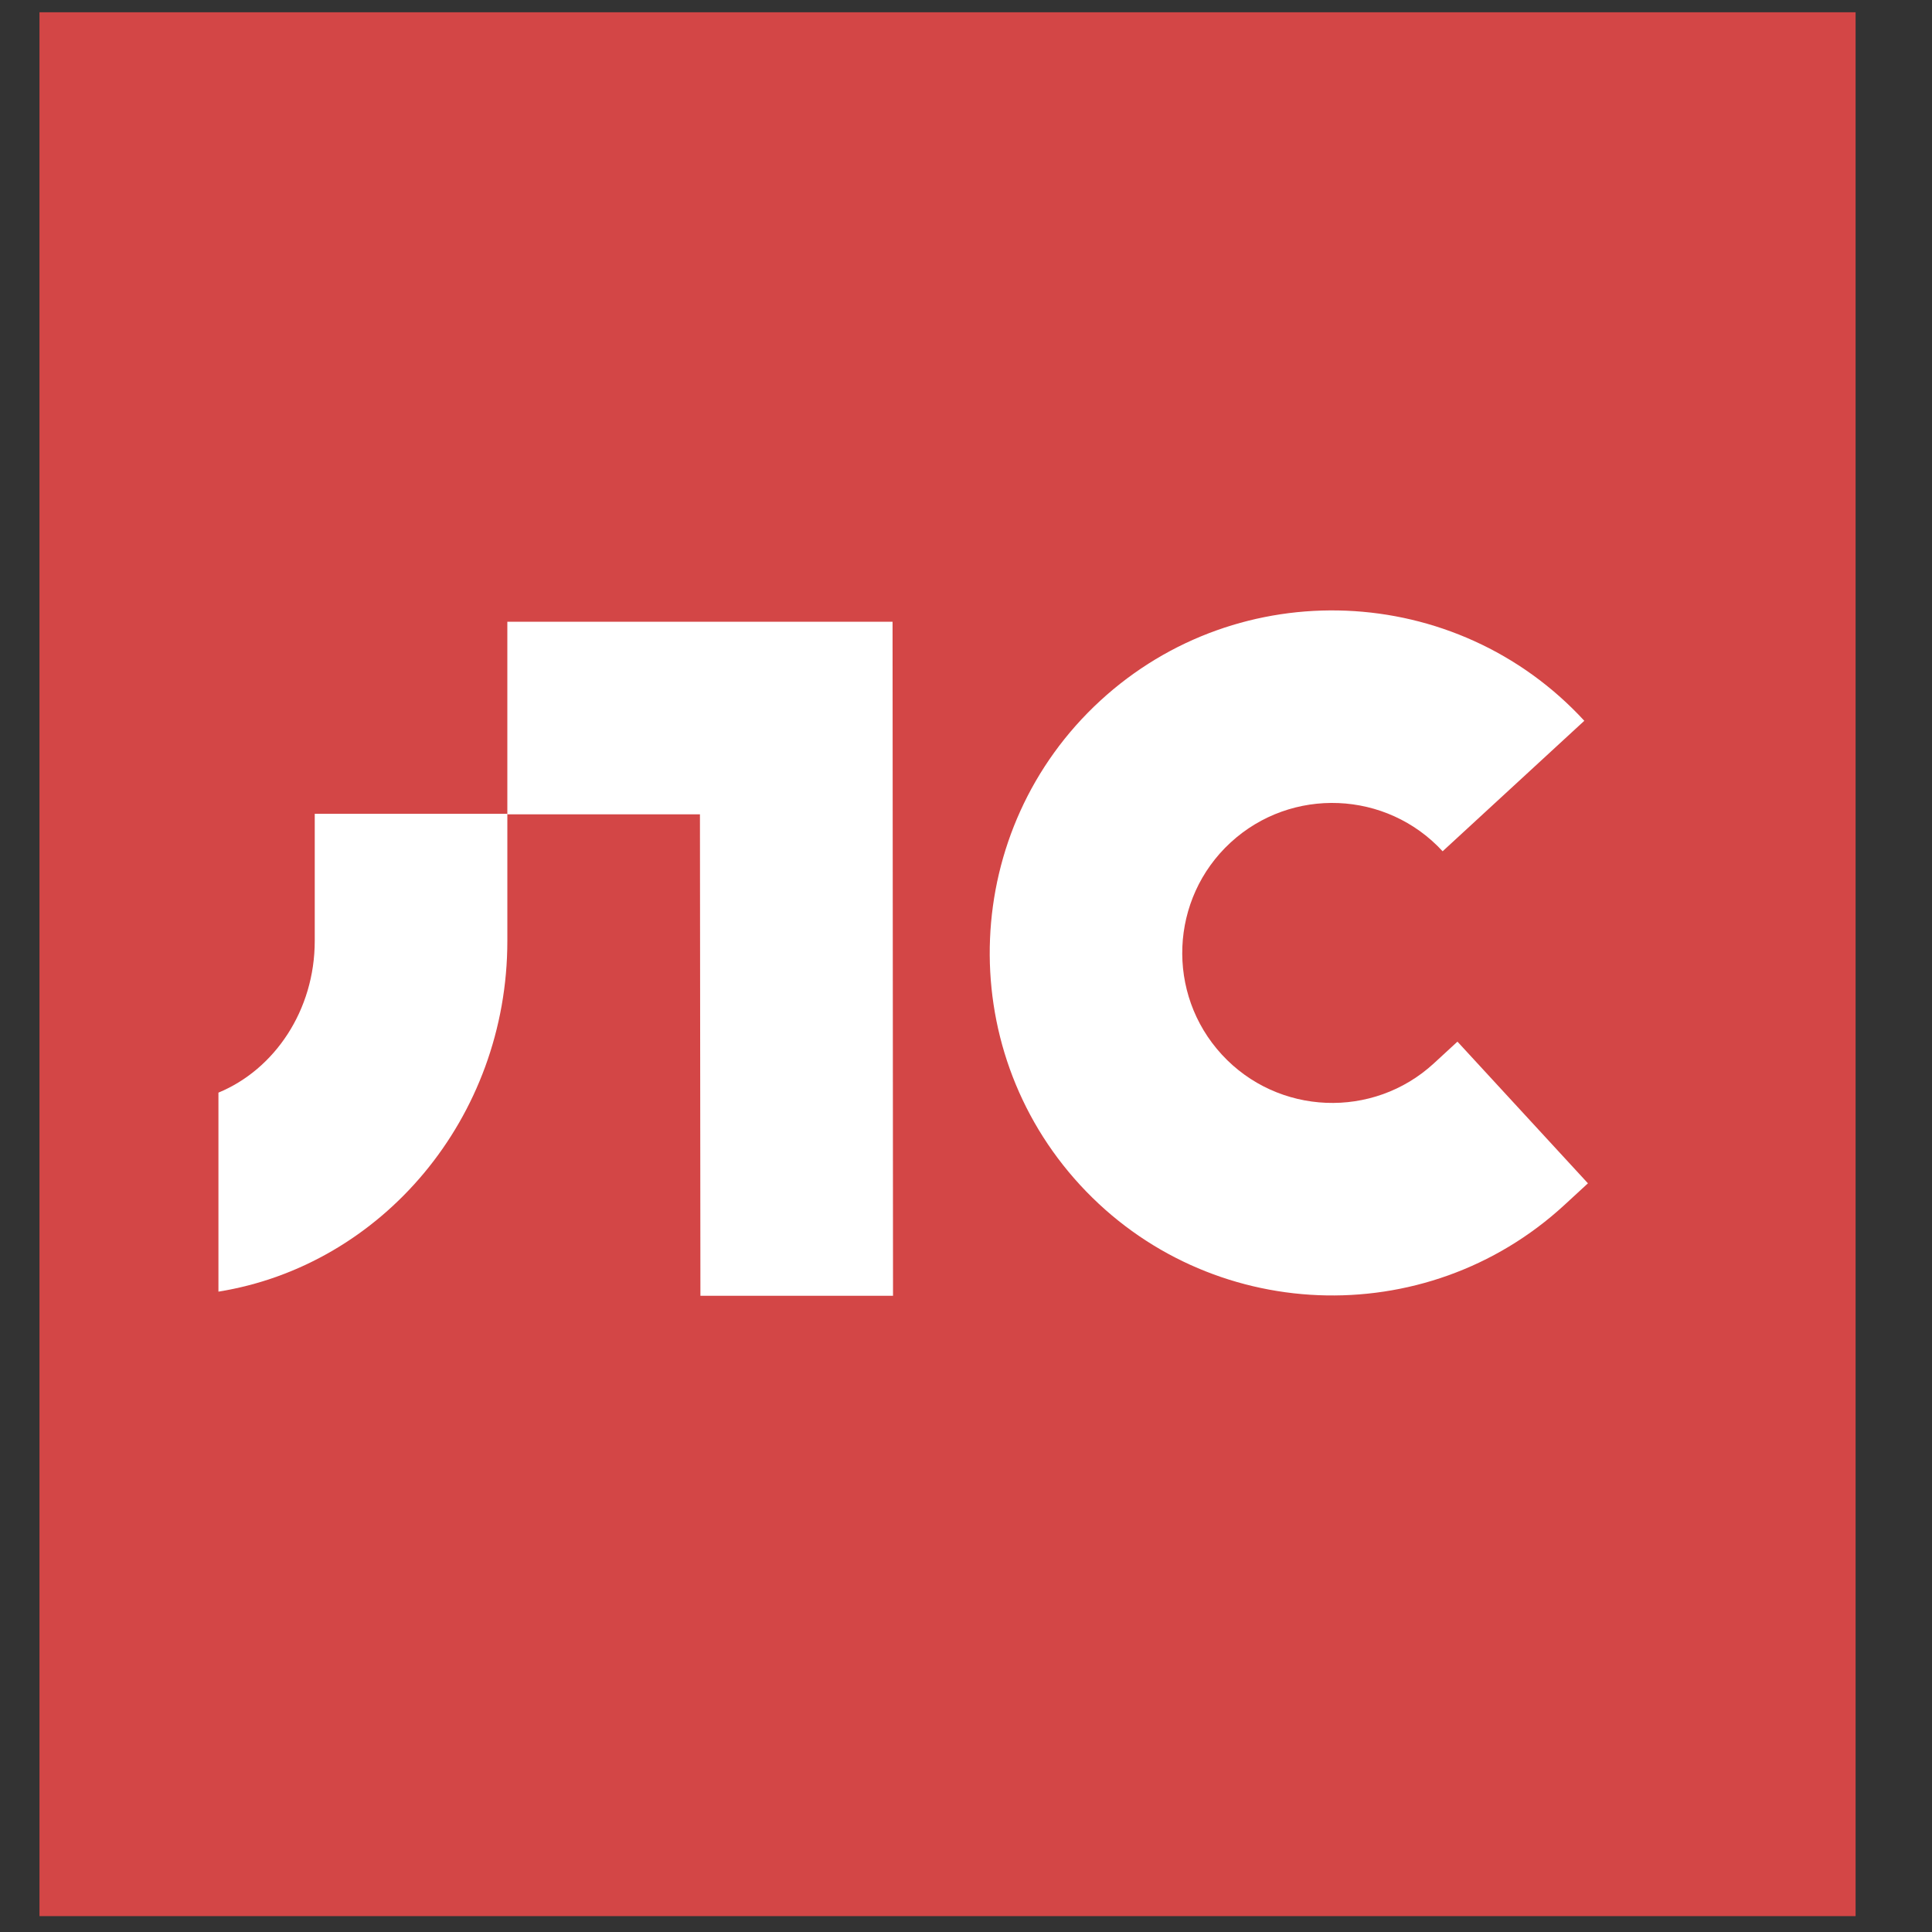
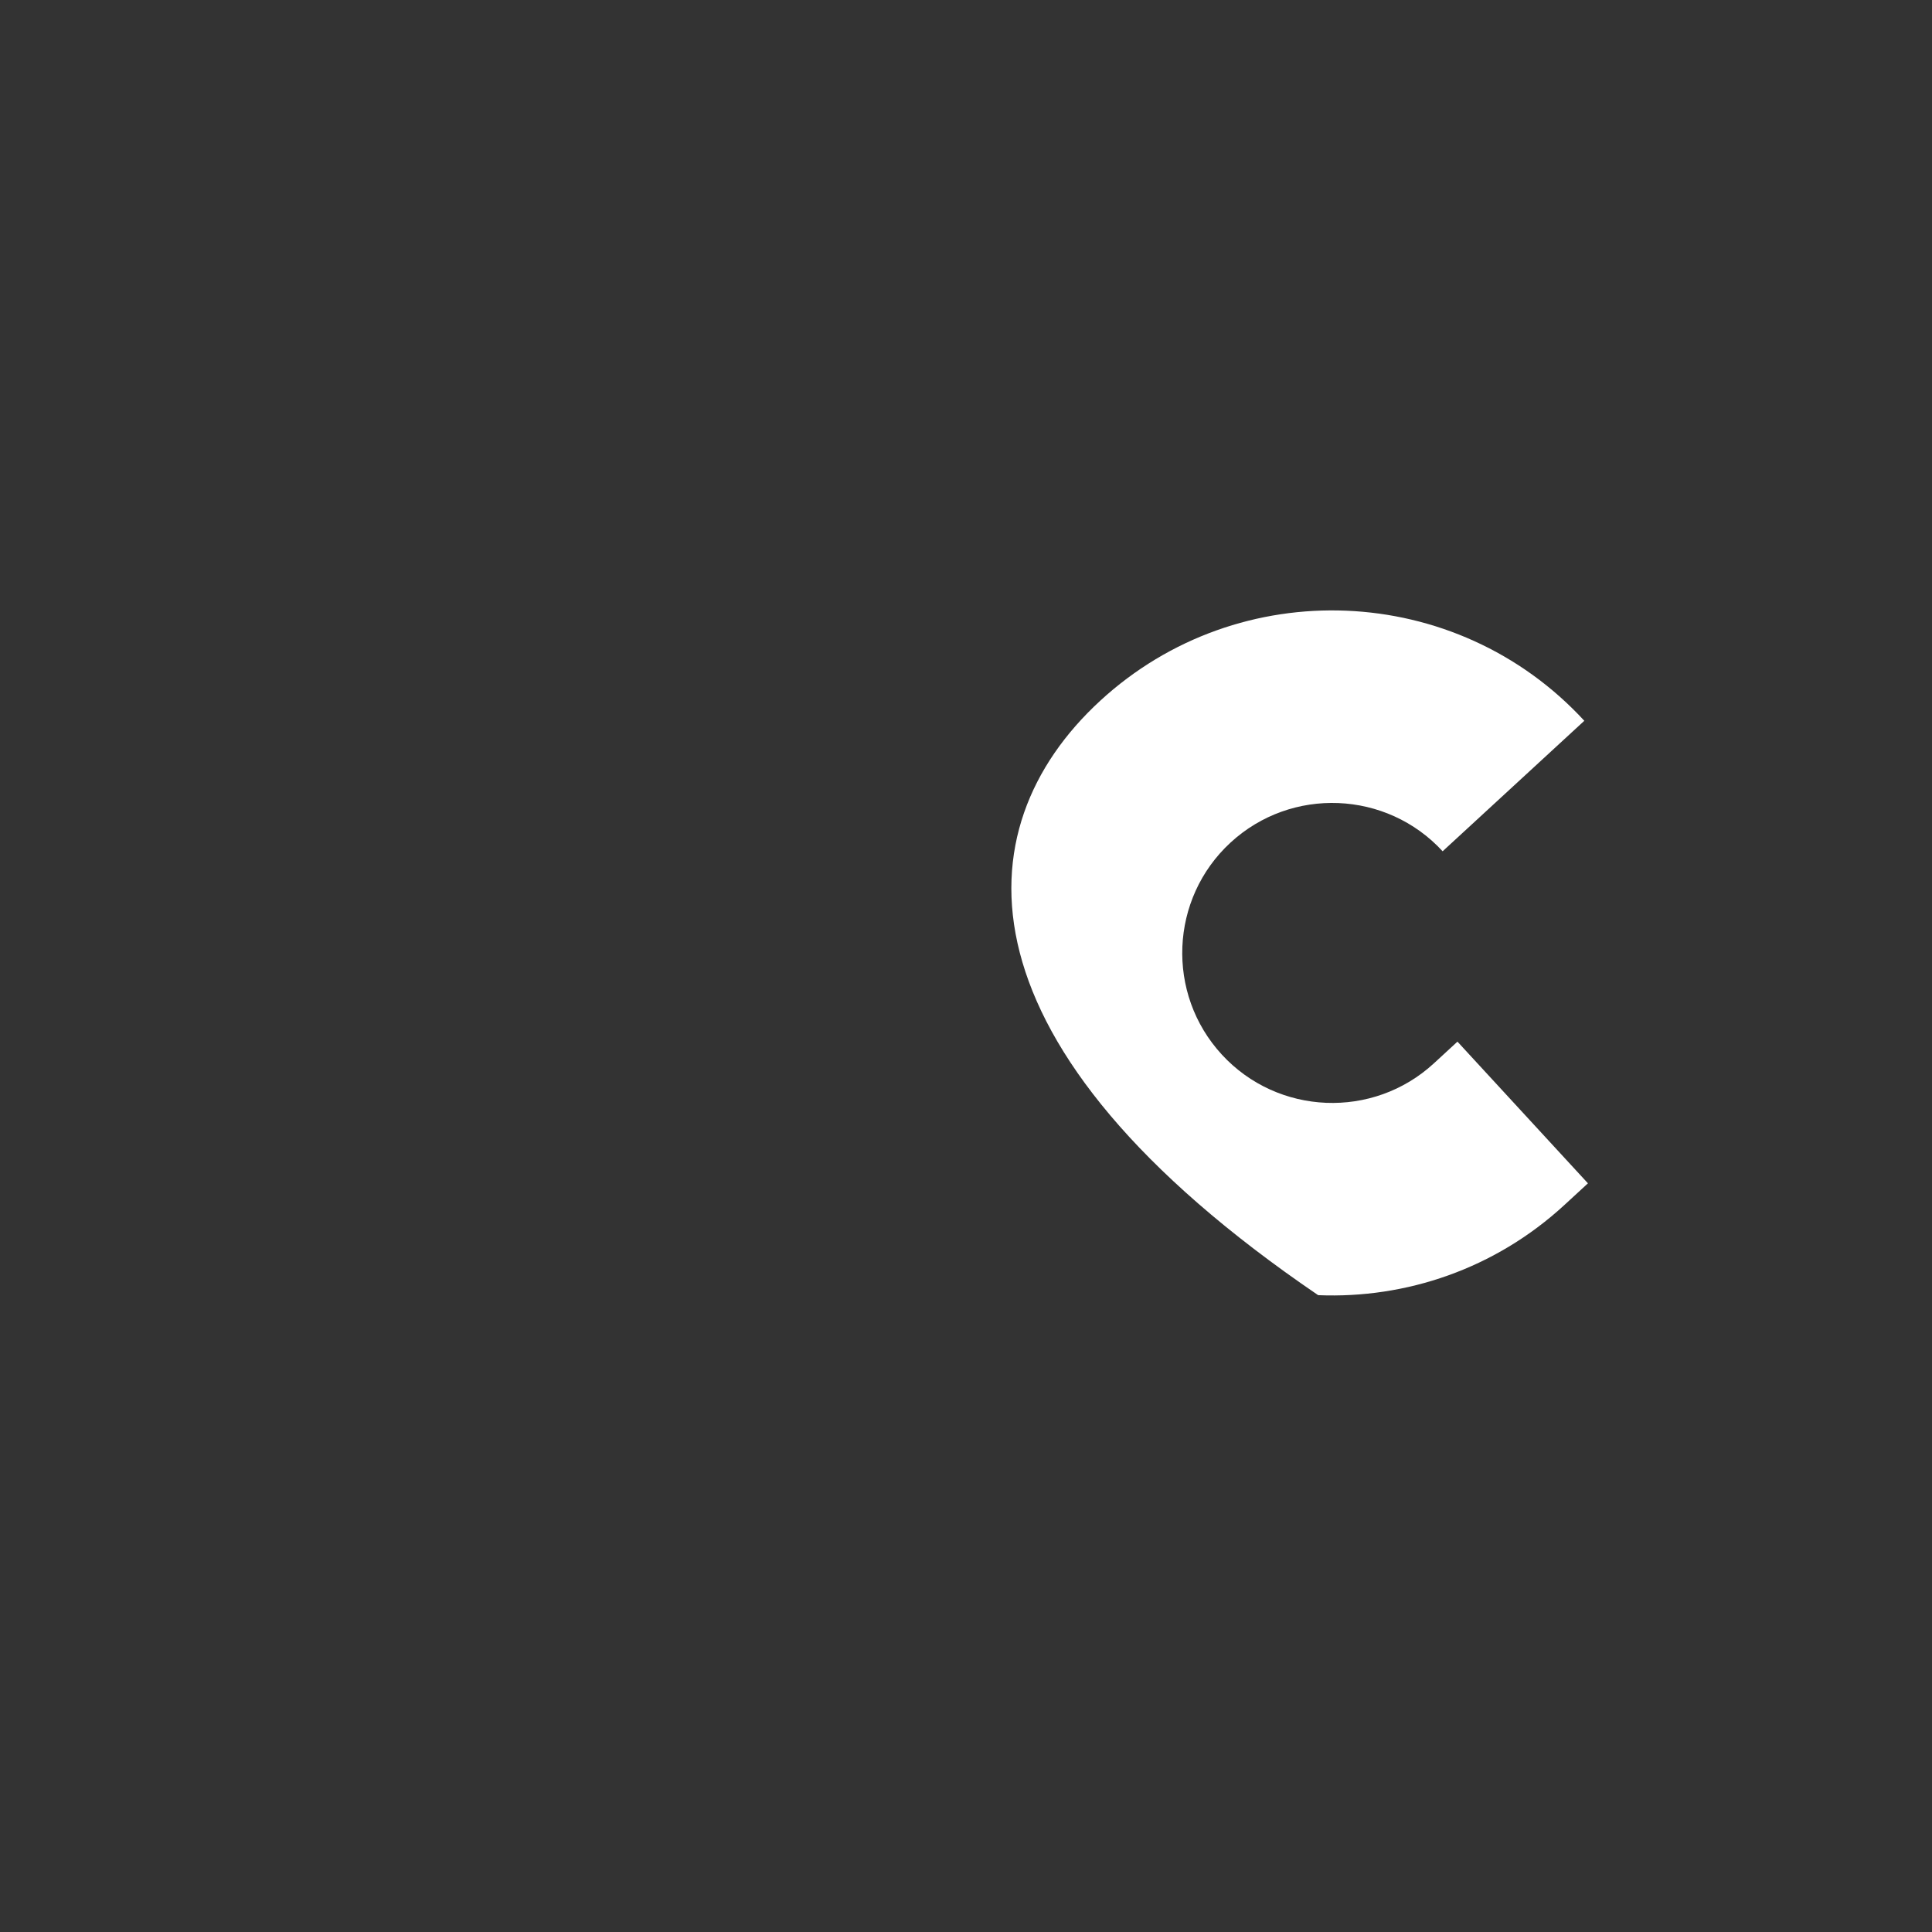
<svg xmlns="http://www.w3.org/2000/svg" xmlns:ns1="http://www.serif.com/" width="100%" height="100%" viewBox="0 0 381 381" xml:space="preserve" style="fill-rule:evenodd;clip-rule:evenodd;stroke-linejoin:round;stroke-miterlimit:2;">
  <rect x="0" y="0" width="381" height="381" fill="#333333" stroke="none" />
  <g transform="matrix(1,0,0,1,-35755,-6835)">
    <g id="готовим-к-проверке" ns1:id="готовим к проверке" transform="matrix(1.491,0,0,1.491,-14055.7,-3452.51)">
-       <rect x="33412.8" y="6901.36" width="254.883" height="254.883" style="fill:none;" />
      <clipPath id="_clip1">
        <rect x="33412.8" y="6901.36" width="254.883" height="254.883" />
      </clipPath>
      <g clip-path="url(#_clip1)">
        <g transform="matrix(0.606,0,0,0.606,13200.2,2766.28)">
          <g transform="matrix(1.789,0,0,1.789,32826.8,6218.7)">
-             <rect x="281.346" y="335.397" width="234.978" height="234.977" style="fill:rgb(211,70,70);" />
-           </g>
+             </g>
          <g transform="matrix(1.789,0,0,1.789,32826.8,6211.15)">
-             <path d="M450.758,498.836C440.062,498.396 429.533,493.884 421.723,485.405C406.109,468.448 407.199,441.949 424.154,426.332C441.11,410.714 467.611,411.805 483.229,428.762L465.944,444.681C459.106,437.256 447.501,436.777 440.073,443.616C432.648,450.455 432.17,462.061 439.009,469.488C445.848,476.914 457.456,477.39 464.88,470.551L467.752,467.905L483.671,485.191L480.799,487.836C472.32,495.644 461.455,499.276 450.758,498.836" style="fill:white;fill-rule:nonzero;" />
+             <path d="M450.758,498.836C406.109,468.448 407.199,441.949 424.154,426.332C441.11,410.714 467.611,411.805 483.229,428.762L465.944,444.681C459.106,437.256 447.501,436.777 440.073,443.616C432.648,450.455 432.17,462.061 439.009,469.488C445.848,476.914 457.456,477.39 464.88,470.551L467.752,467.905L483.671,485.191L480.799,487.836C472.32,495.644 461.455,499.276 450.758,498.836" style="fill:white;fill-rule:nonzero;" />
          </g>
          <g transform="matrix(1.789,0,0,1.789,32826.8,6221.17)">
-             <path d="M398.892,493.311L375.394,493.311L375.337,434.574L351.839,434.574L351.839,411.077L398.835,411.077L398.892,493.311Z" style="fill:white;fill-rule:nonzero;" />
-           </g>
+             </g>
          <g transform="matrix(1.789,0,0,1.789,32826.8,6262.19)">
-             <path d="M328.342,411.578L328.342,427.084C328.342,435.548 323.446,442.768 316.593,445.597L316.593,469.876C336.528,466.673 351.84,448.704 351.84,427.084L351.84,411.578L328.342,411.578Z" style="fill:white;fill-rule:nonzero;" />
-           </g>
+             </g>
        </g>
      </g>
    </g>
  </g>
</svg>